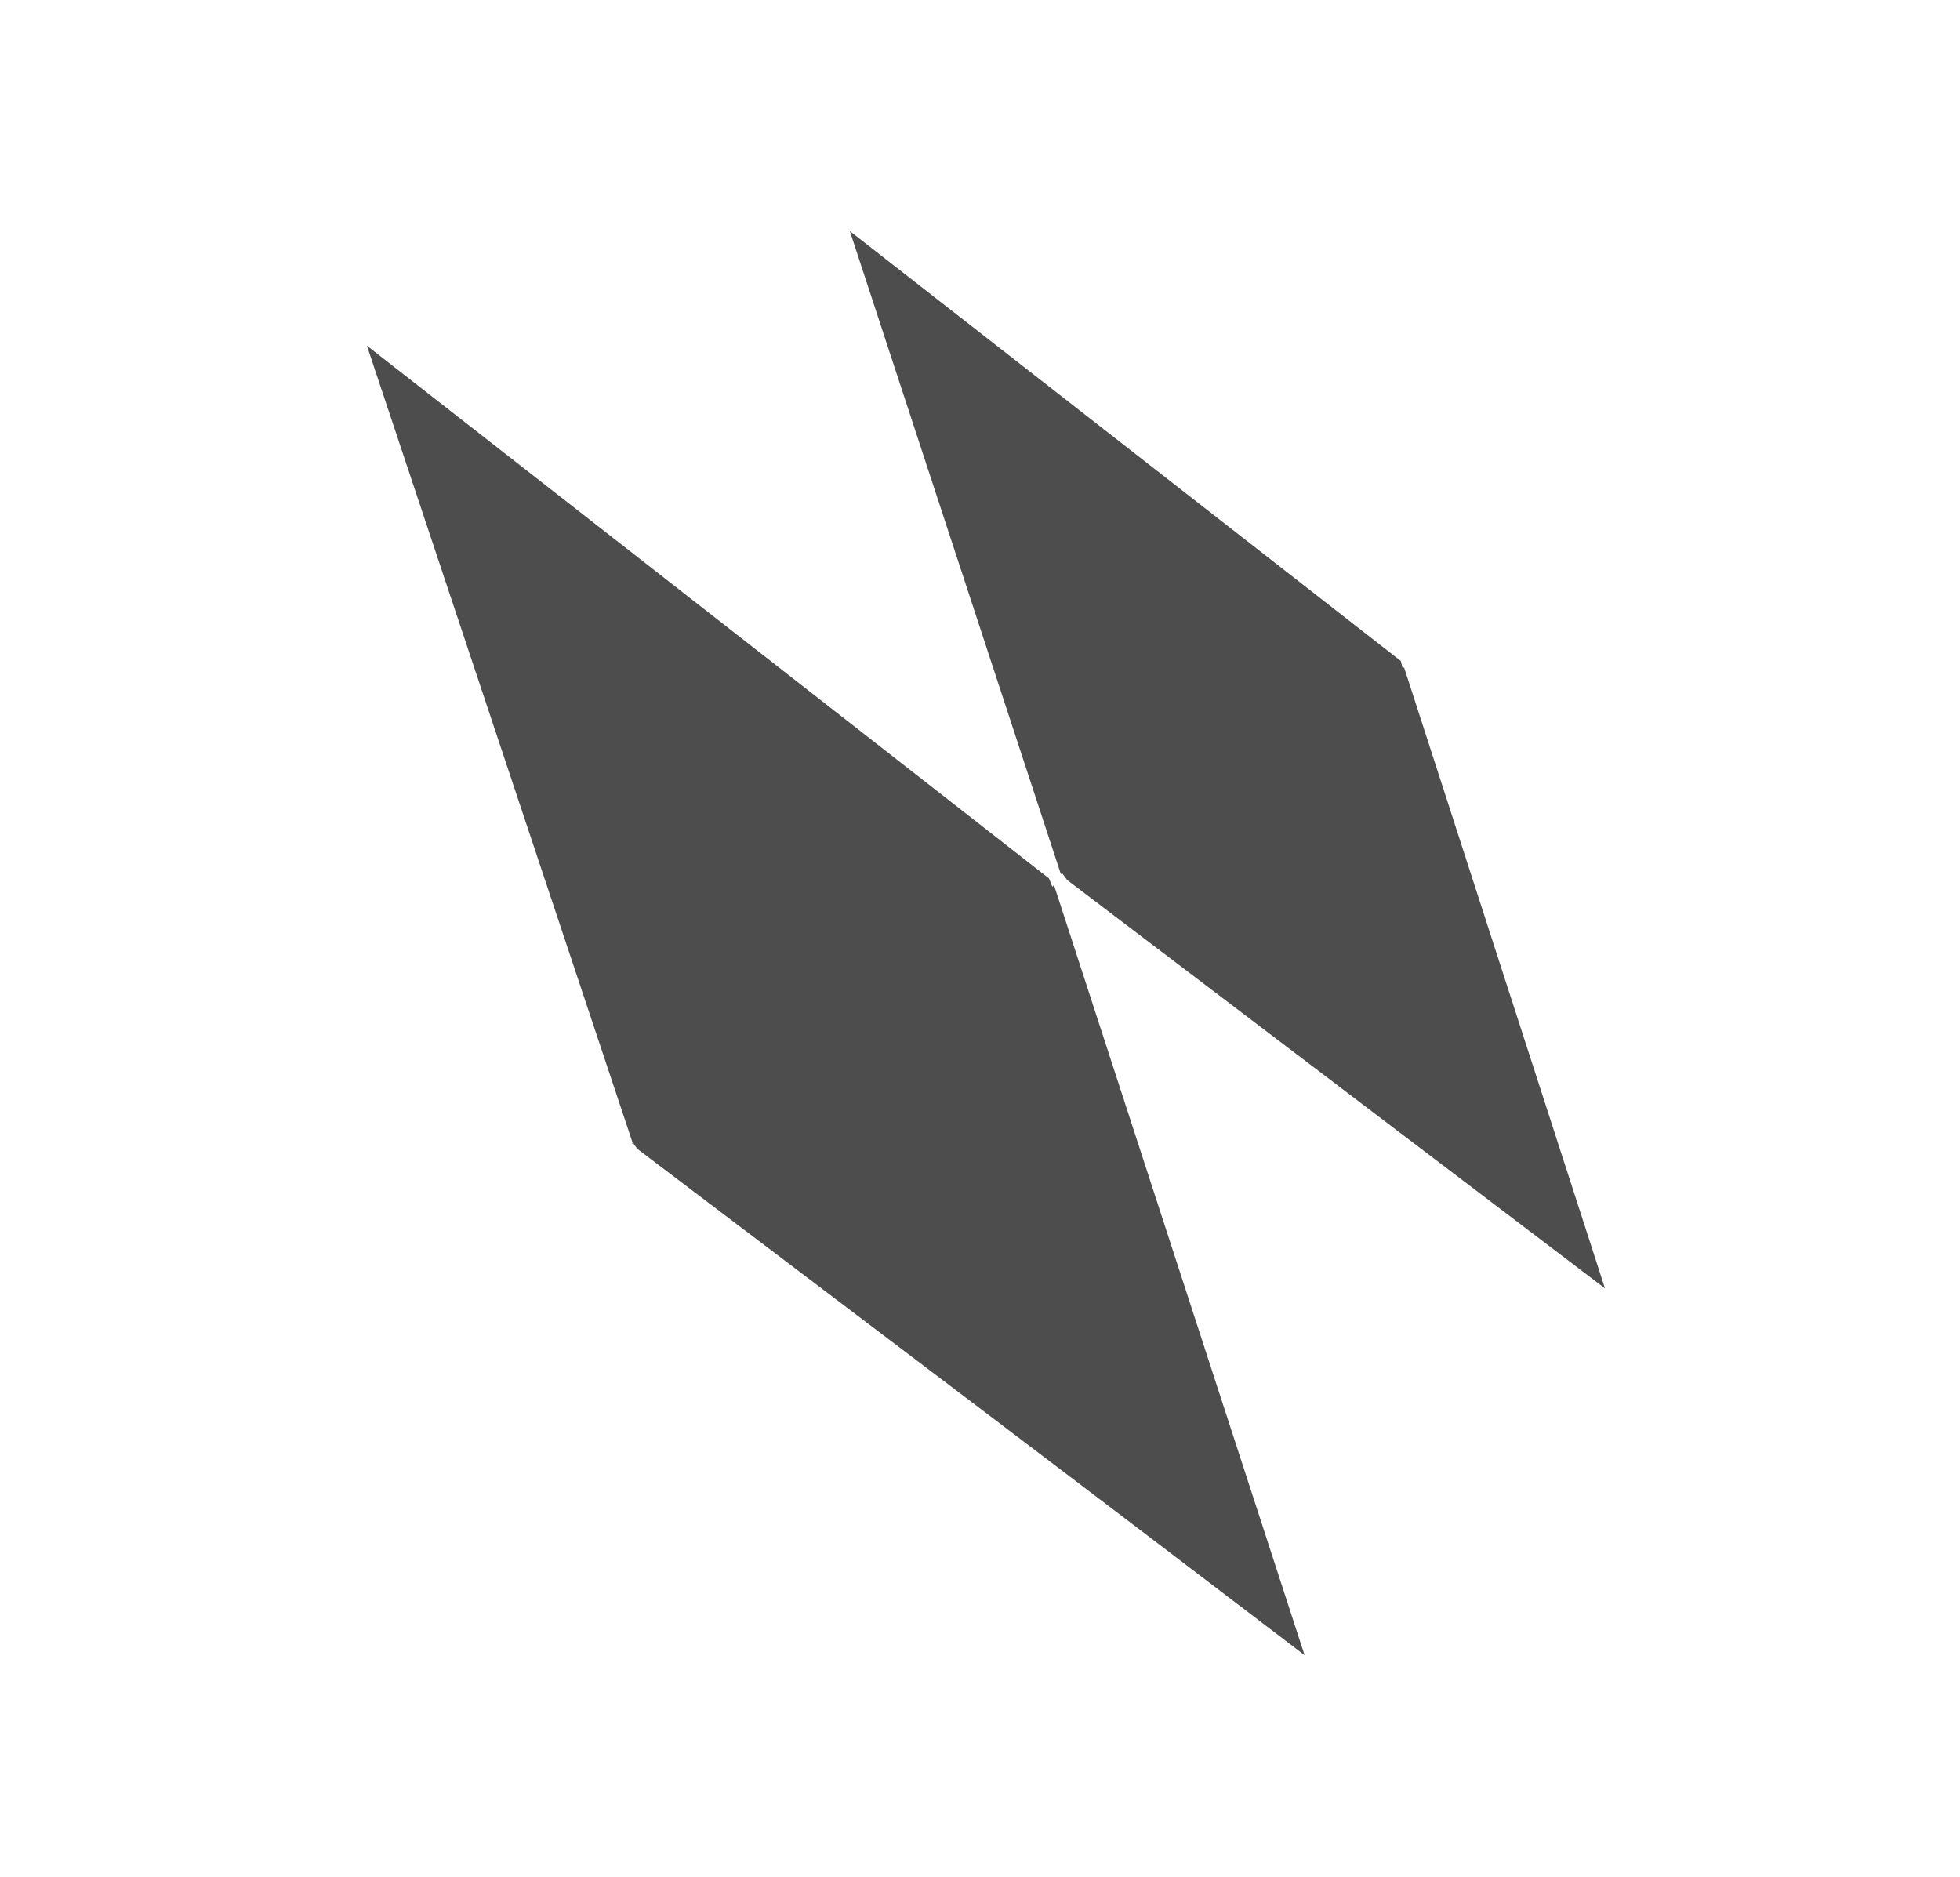
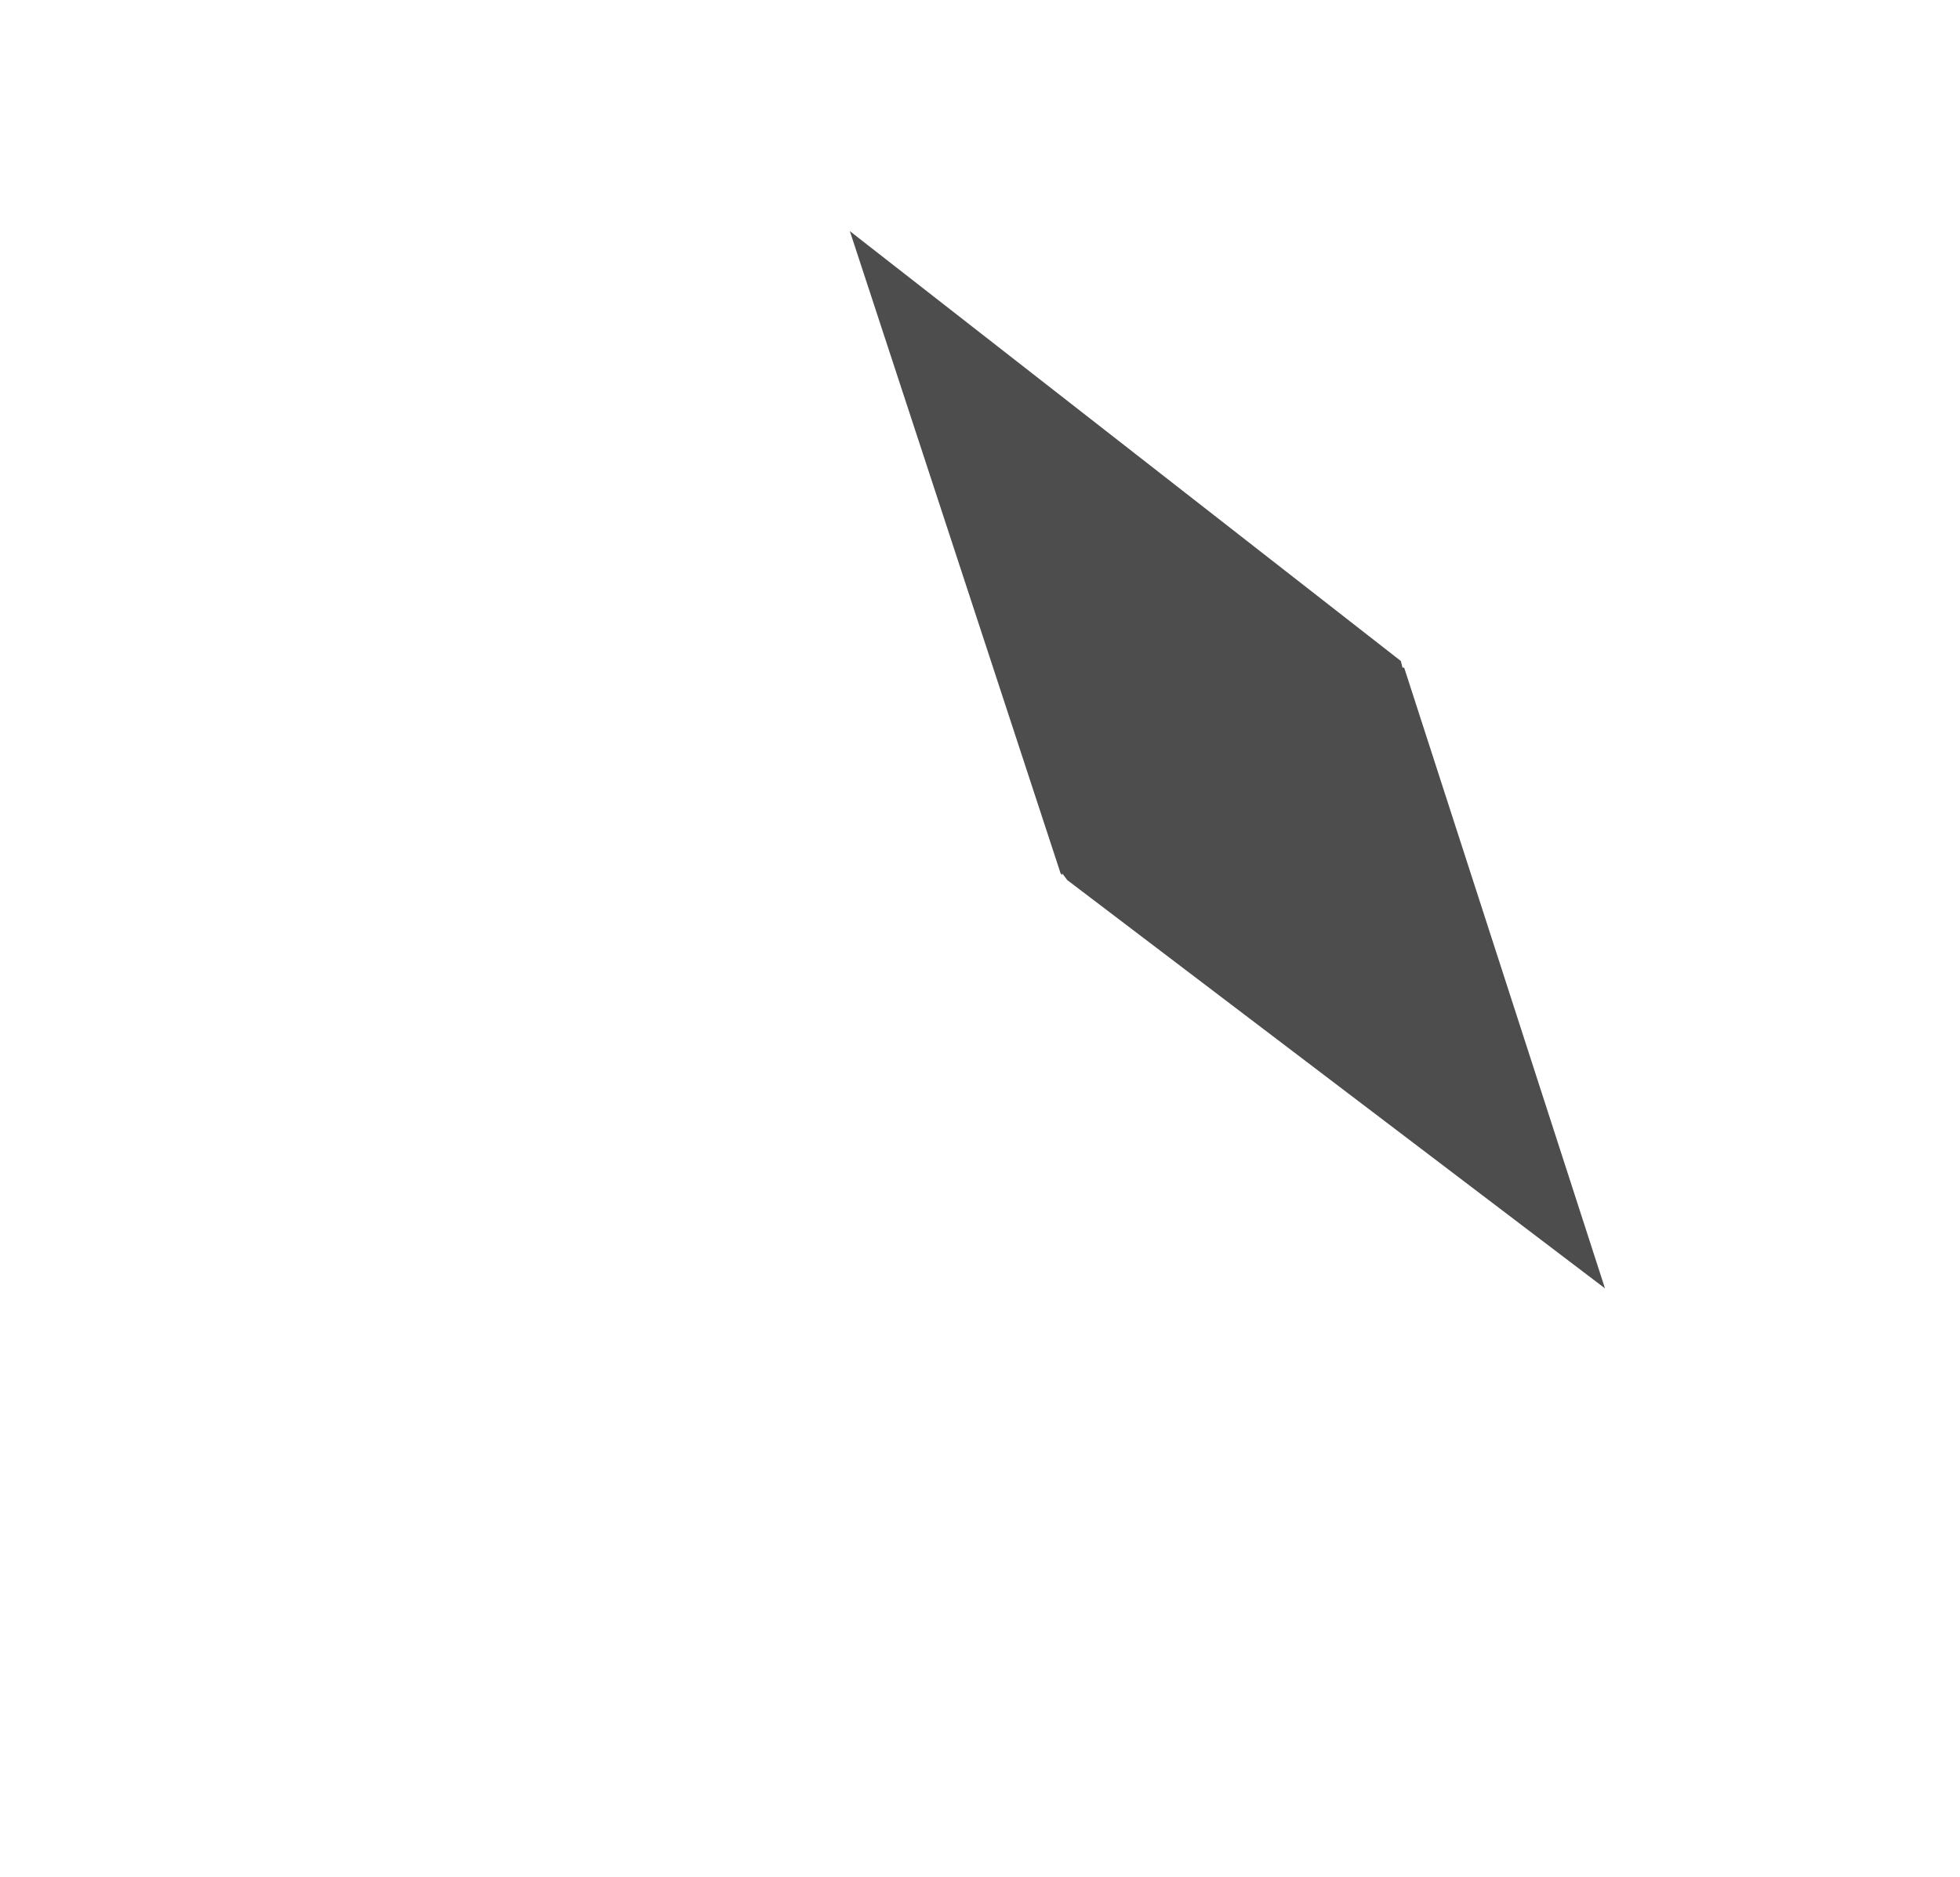
<svg xmlns="http://www.w3.org/2000/svg" id="Ebene_1" x="0px" y="0px" viewBox="0 0 118.1 113.1" style="enable-background:new 0 0 118.1 113.1;" xml:space="preserve">
  <style type="text/css">
	.st0{fill-rule:evenodd;clip-rule:evenodd;fill:#4D4D4D;}
</style>
  <g id="Gruppe_929" transform="translate(-924.692 -1103.274)">
-     <path id="Pfad_473_1_" class="st0" d="M946.8,1124.1l41.1,32.1l0.2,0.5l0.1-0.1l15.1,46.4c-13.5-10.3-26.6-20.2-40.2-30.5l-0.3-0.4   l0,0.1l0.1,0l-0.1-0.1L946.8,1124.1z" />
    <path id="Pfad_474_1_" class="st0" d="M975.9,1117.2l33.2,25.9l0.1,0.4l0.1,0l12.1,37.4l-32.4-24.6l-0.3-0.4l0,0.1l0,0l-0.1-0.1   L975.9,1117.2z" />
  </g>
</svg>